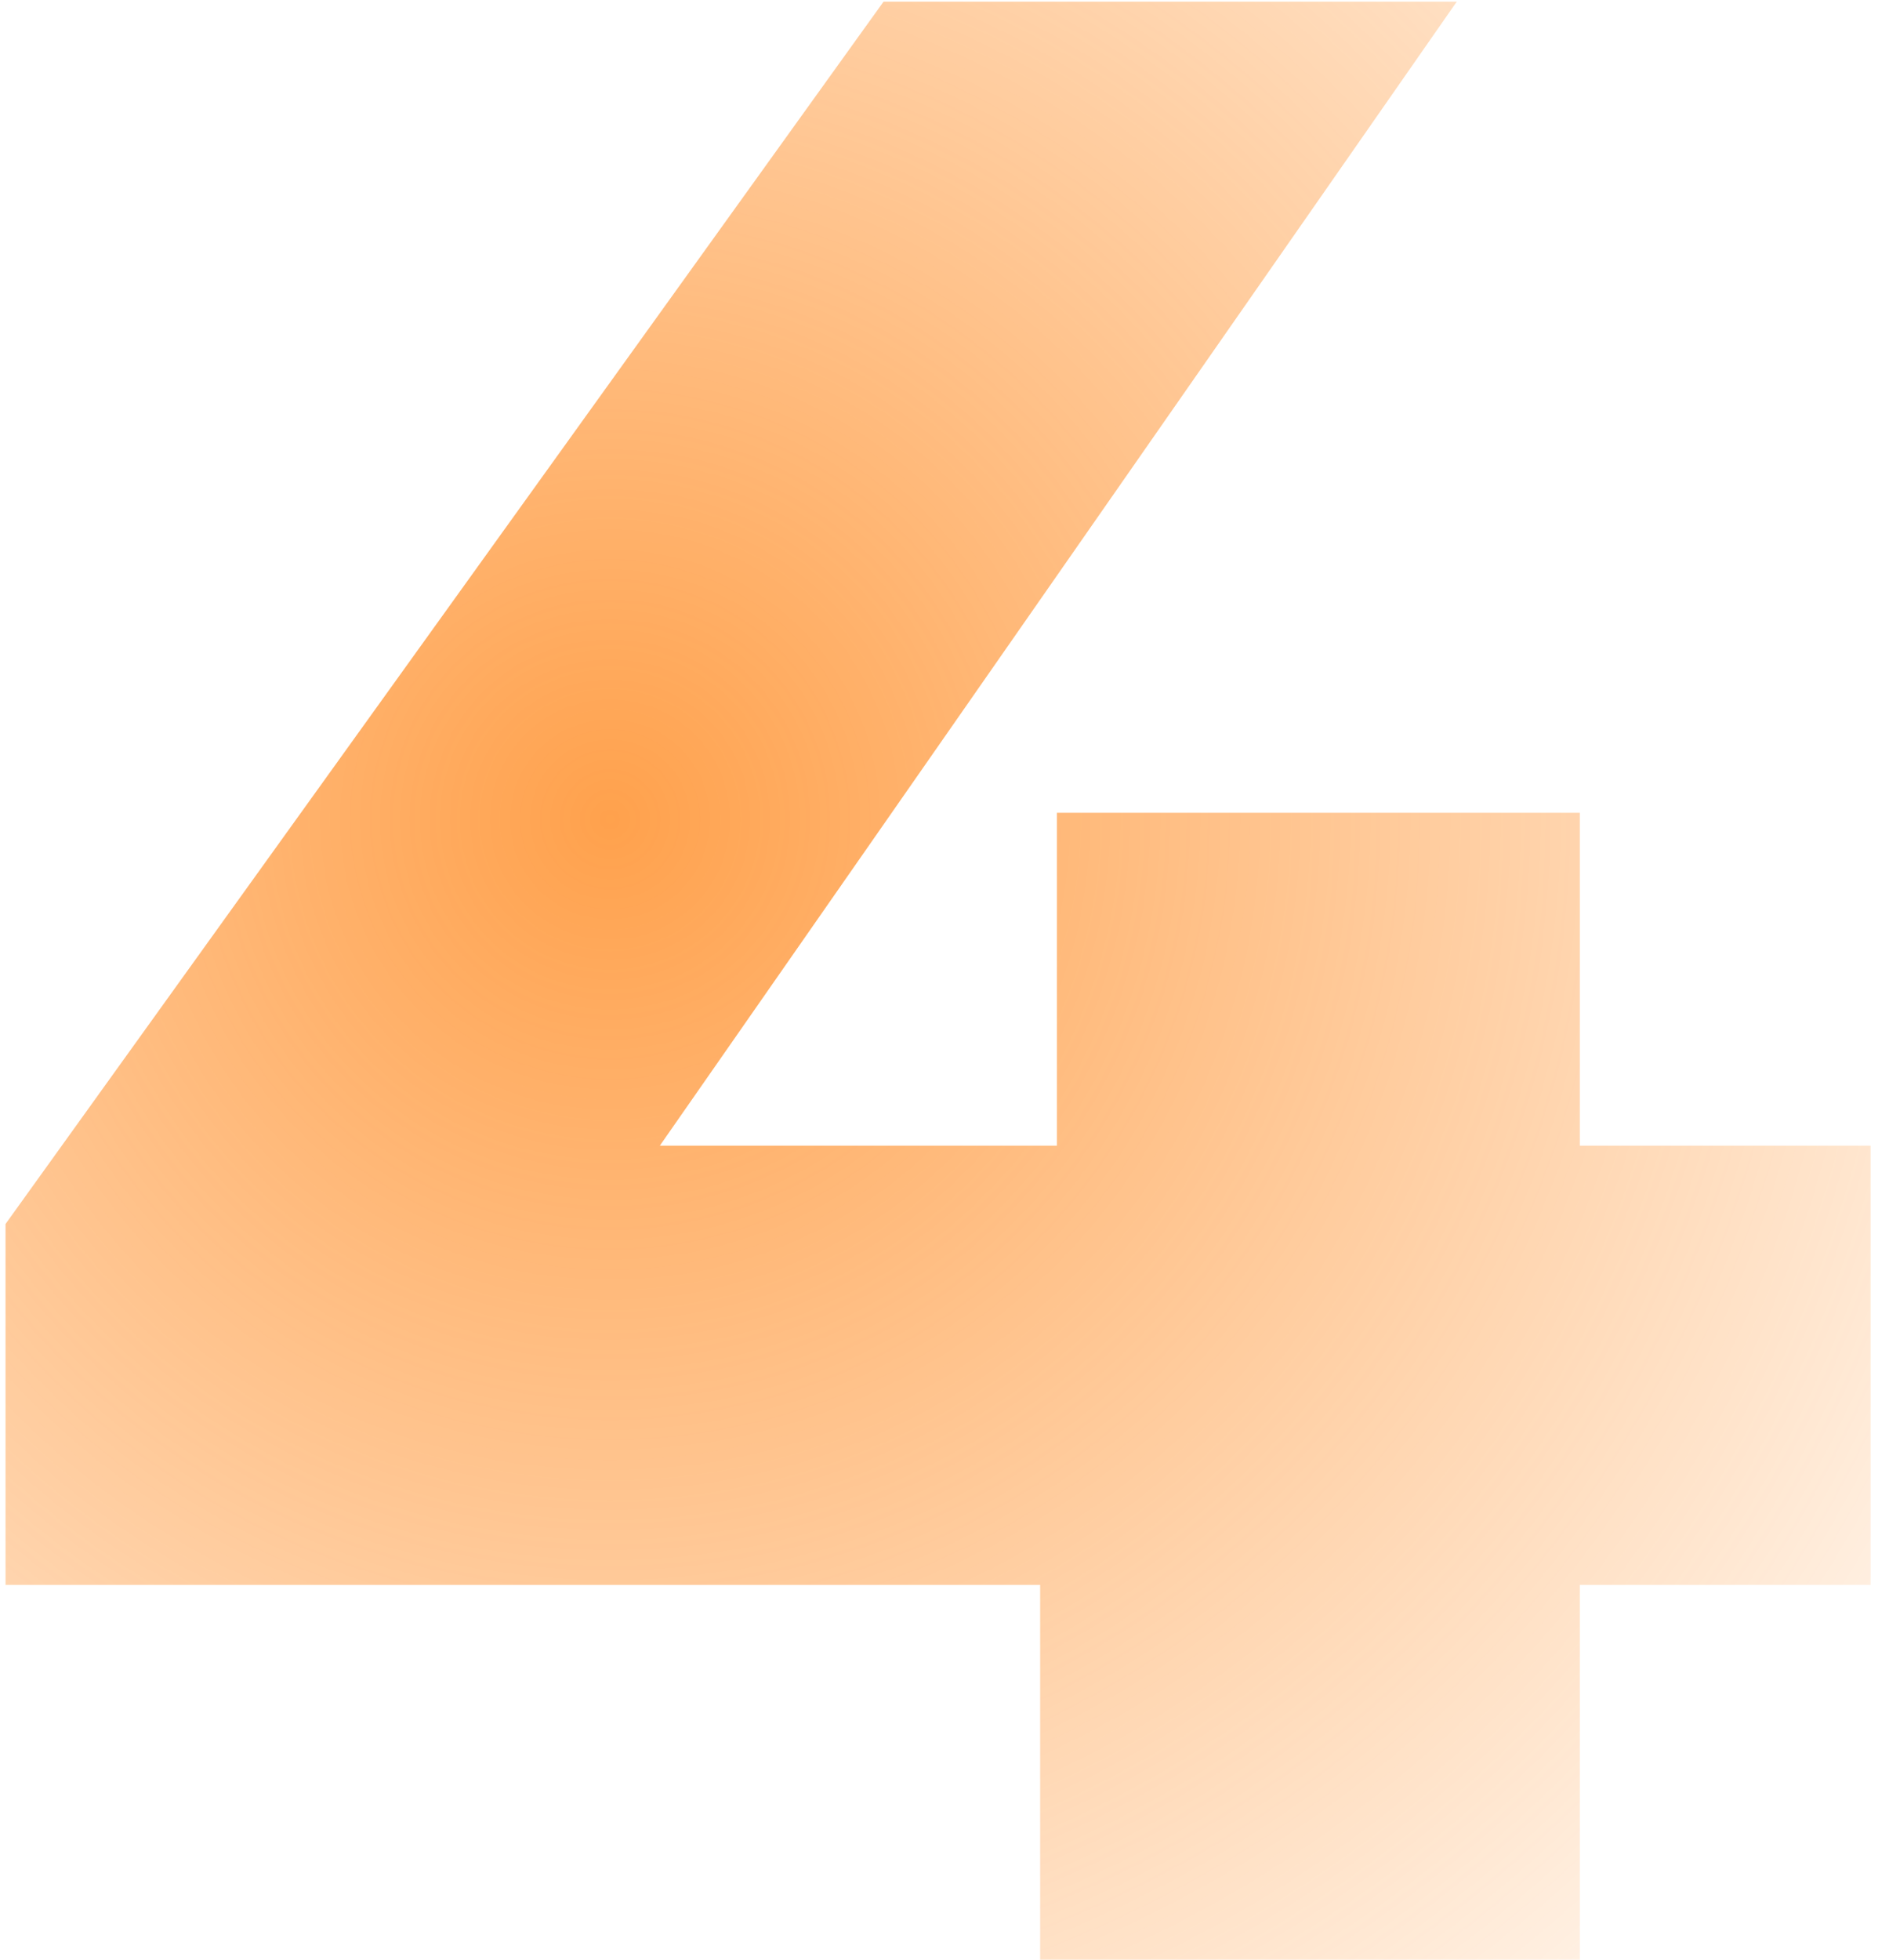
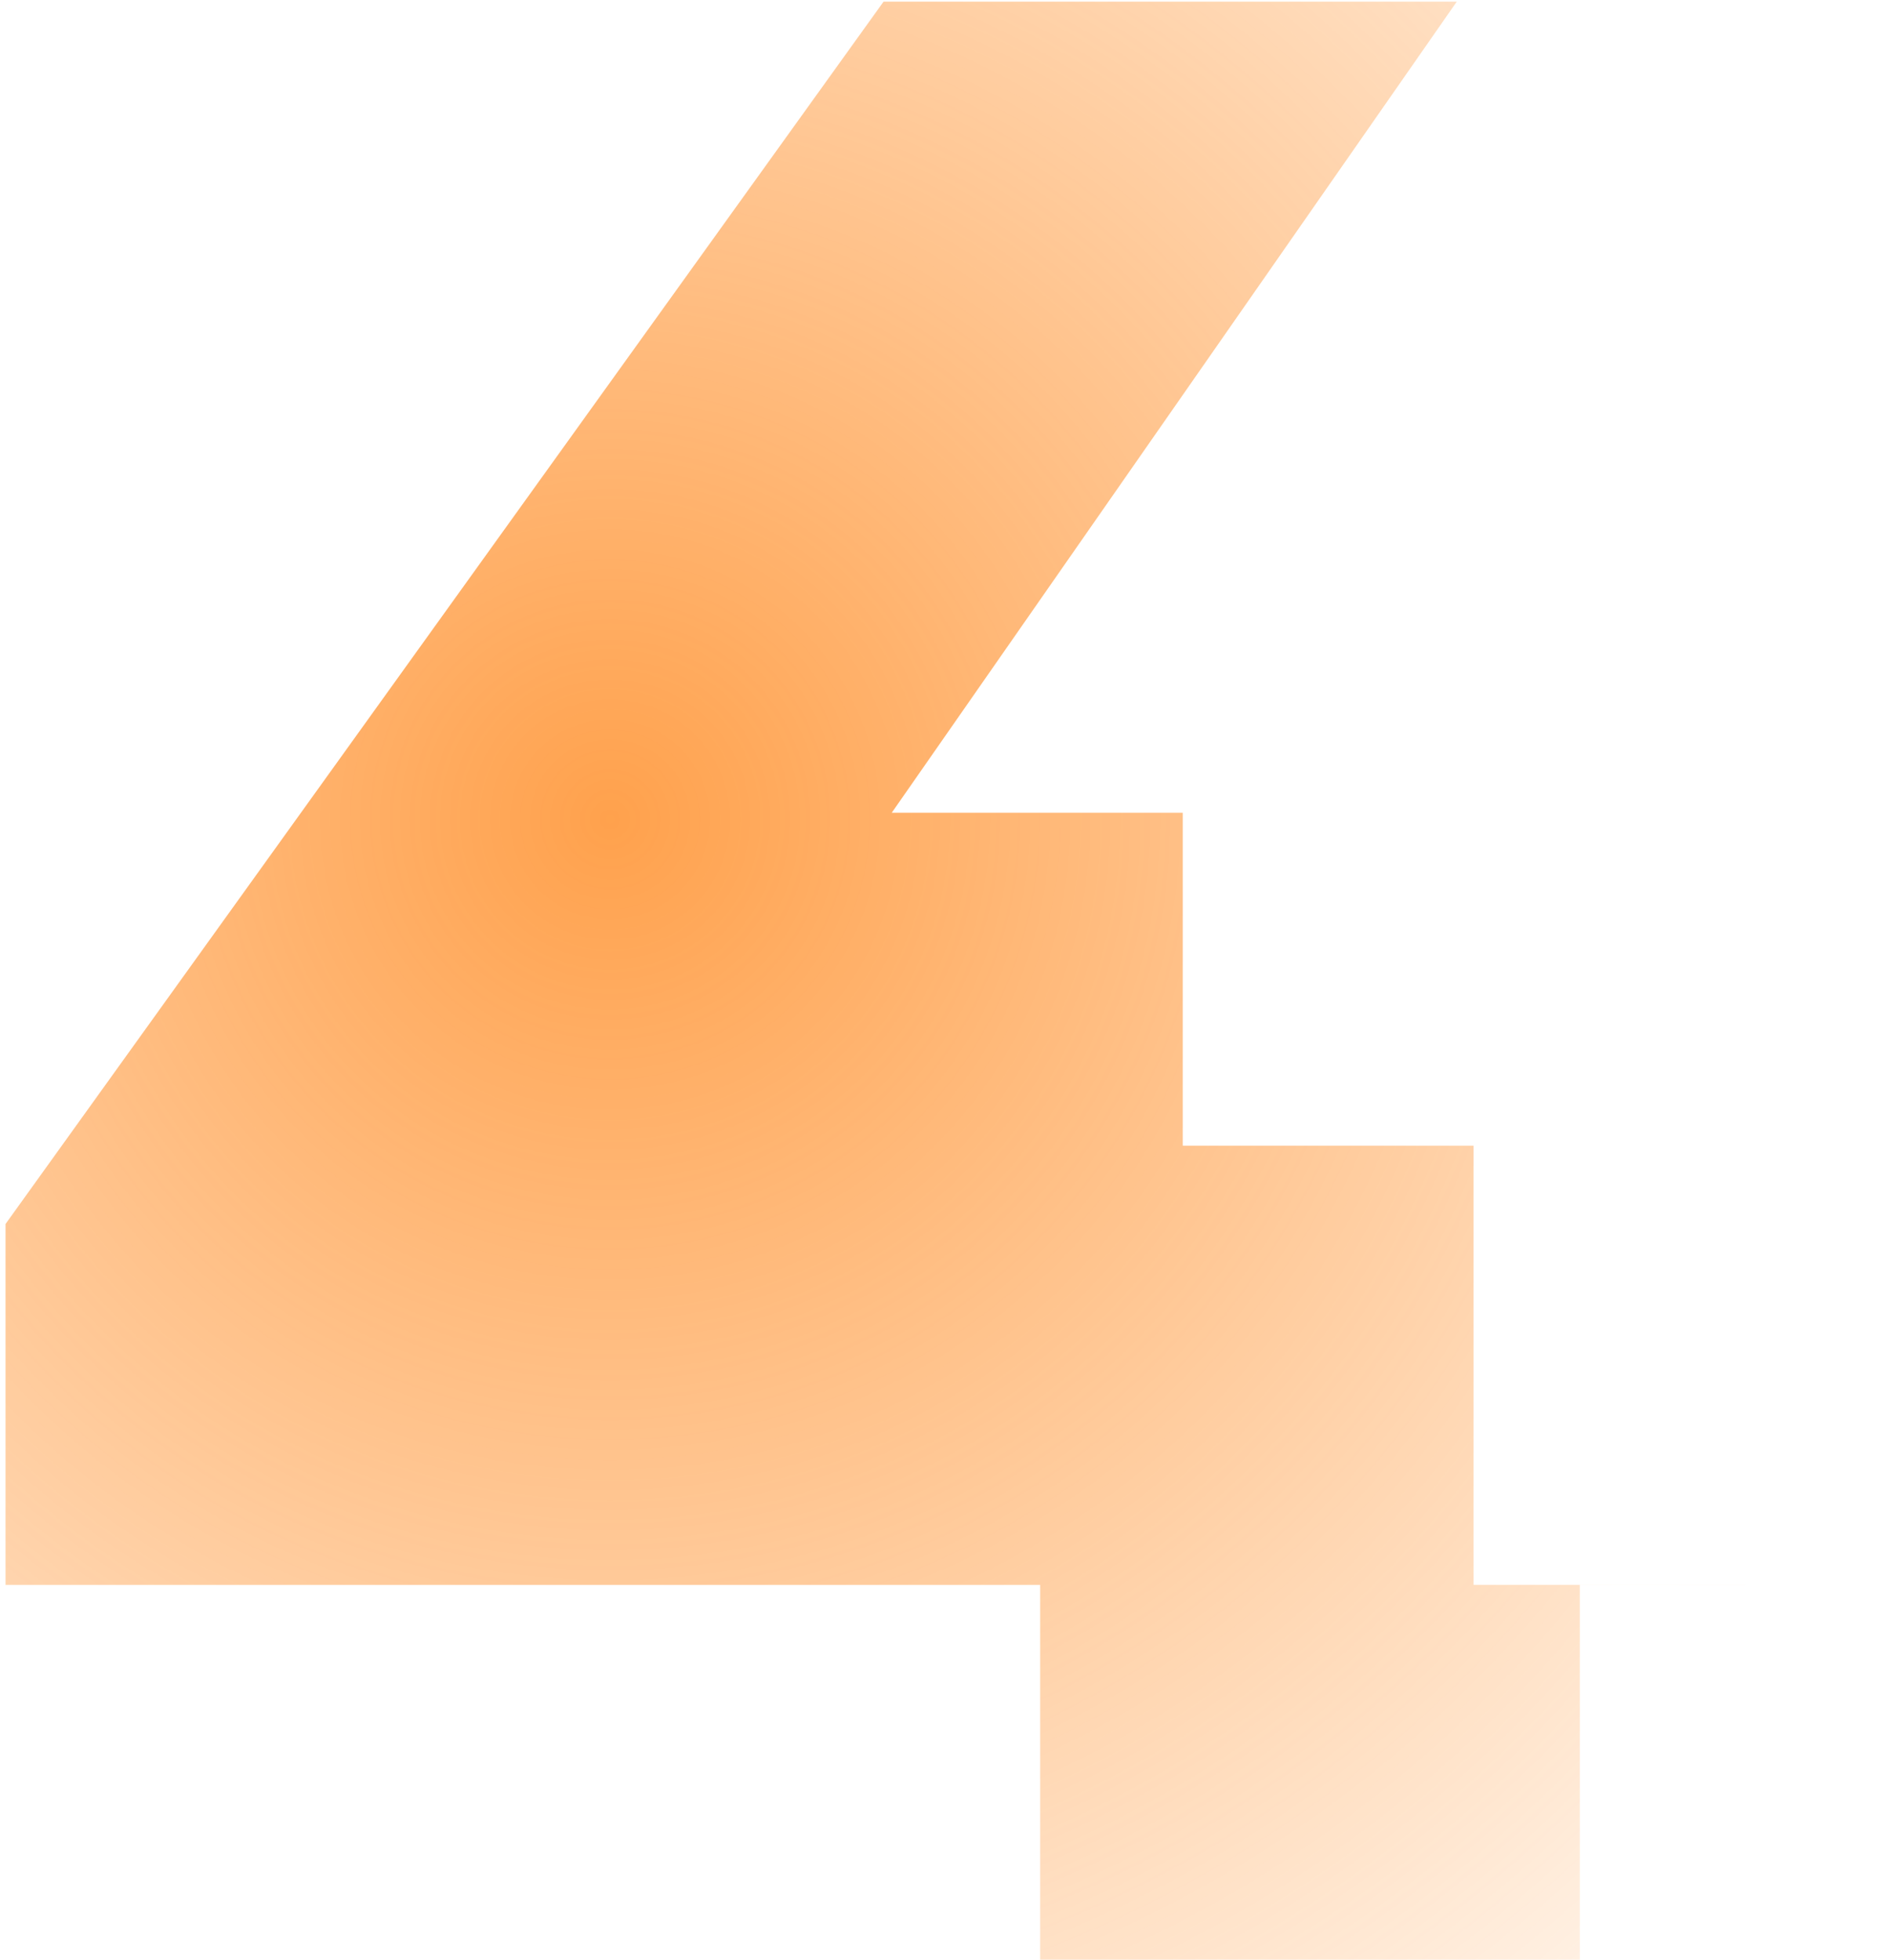
<svg xmlns="http://www.w3.org/2000/svg" width="54" height="56" fill="none">
-   <path fill="url(#a)" d="M53.474 45.289h-8.313V56H29.734V45.289H.158V34.977l25.1-34.93h16.386L18.863 32.738h11.35v-9.512h14.948v9.512h8.313v12.55Z" />
+   <path fill="url(#a)" d="M53.474 45.289h-8.313V56H29.734V45.289H.158V34.977l25.1-34.93h16.386L18.863 32.738v-9.512h14.948v9.512h8.313v12.55Z" />
  <defs>
    <radialGradient id="a" cx="0" cy="0" r="1" gradientTransform="matrix(-71.178 68.685 -69.626 -72.153 17.539 23.212)" gradientUnits="userSpaceOnUse">
      <stop stop-color="#FF7A01" stop-opacity=".3" />
      <stop offset="0" stop-color="#FF7900" stop-opacity=".7" />
      <stop offset=".51" stop-color="#FF7A00" stop-opacity="0" />
    </radialGradient>
  </defs>
</svg>